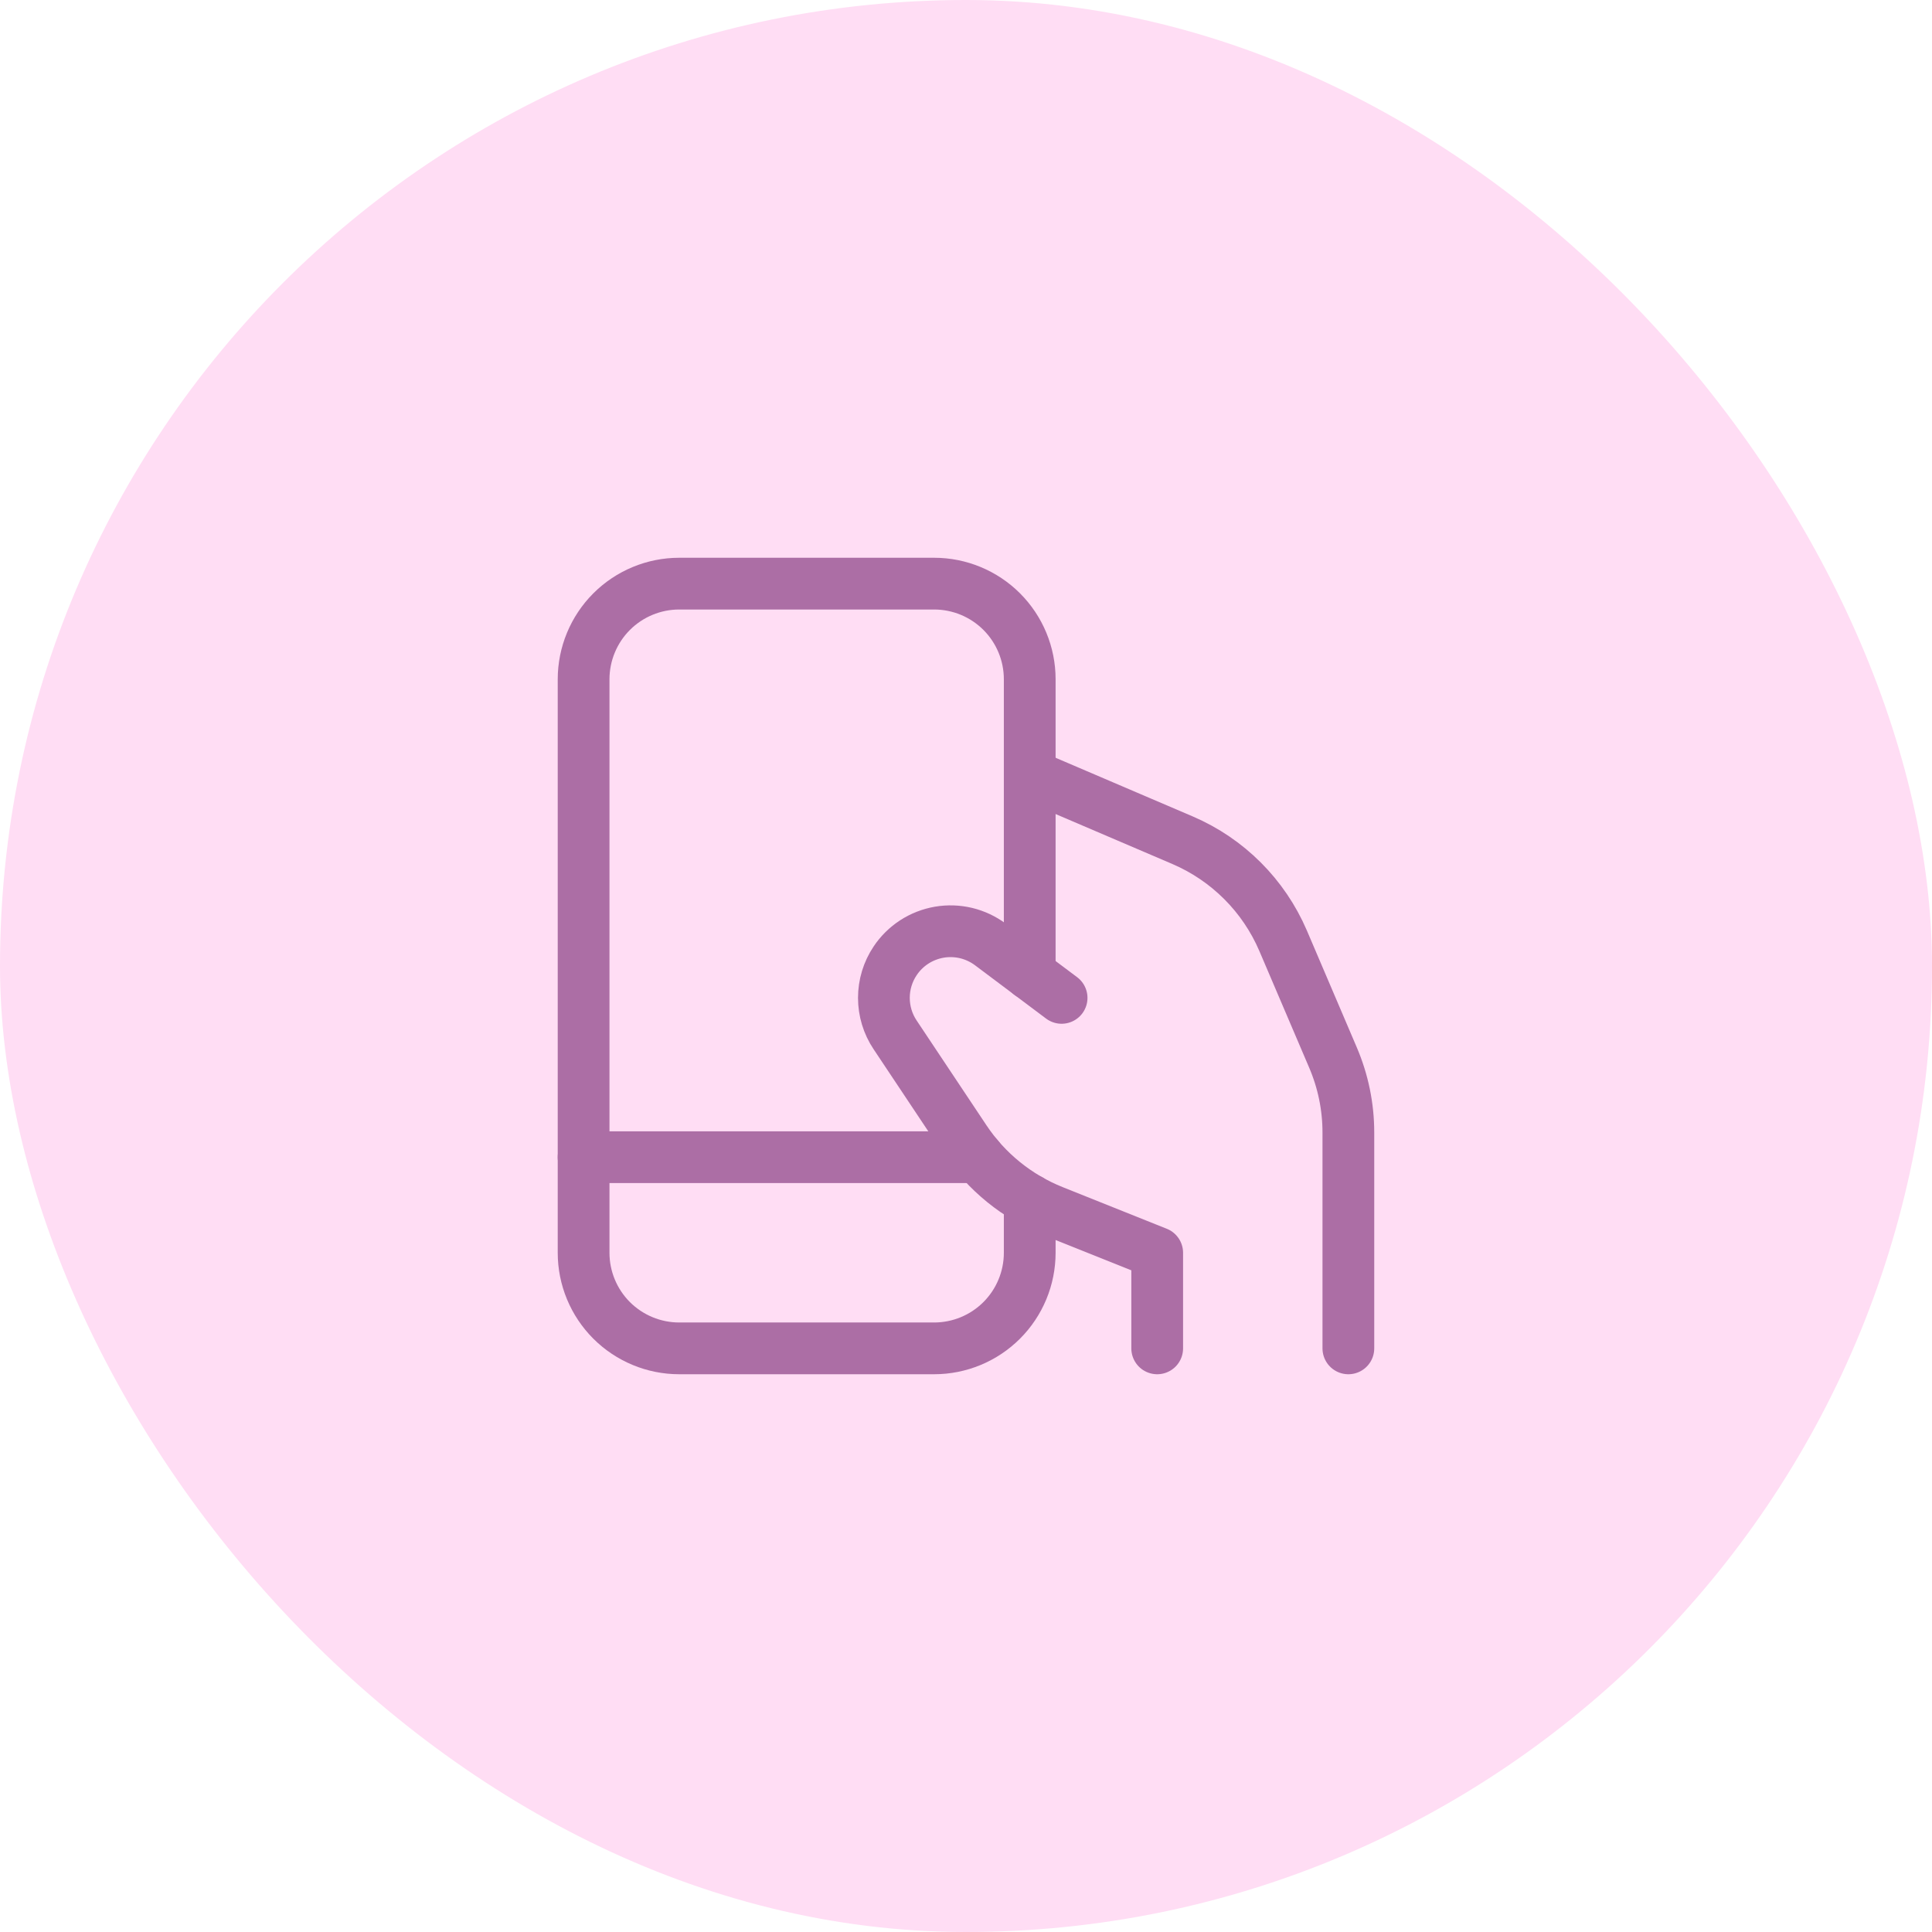
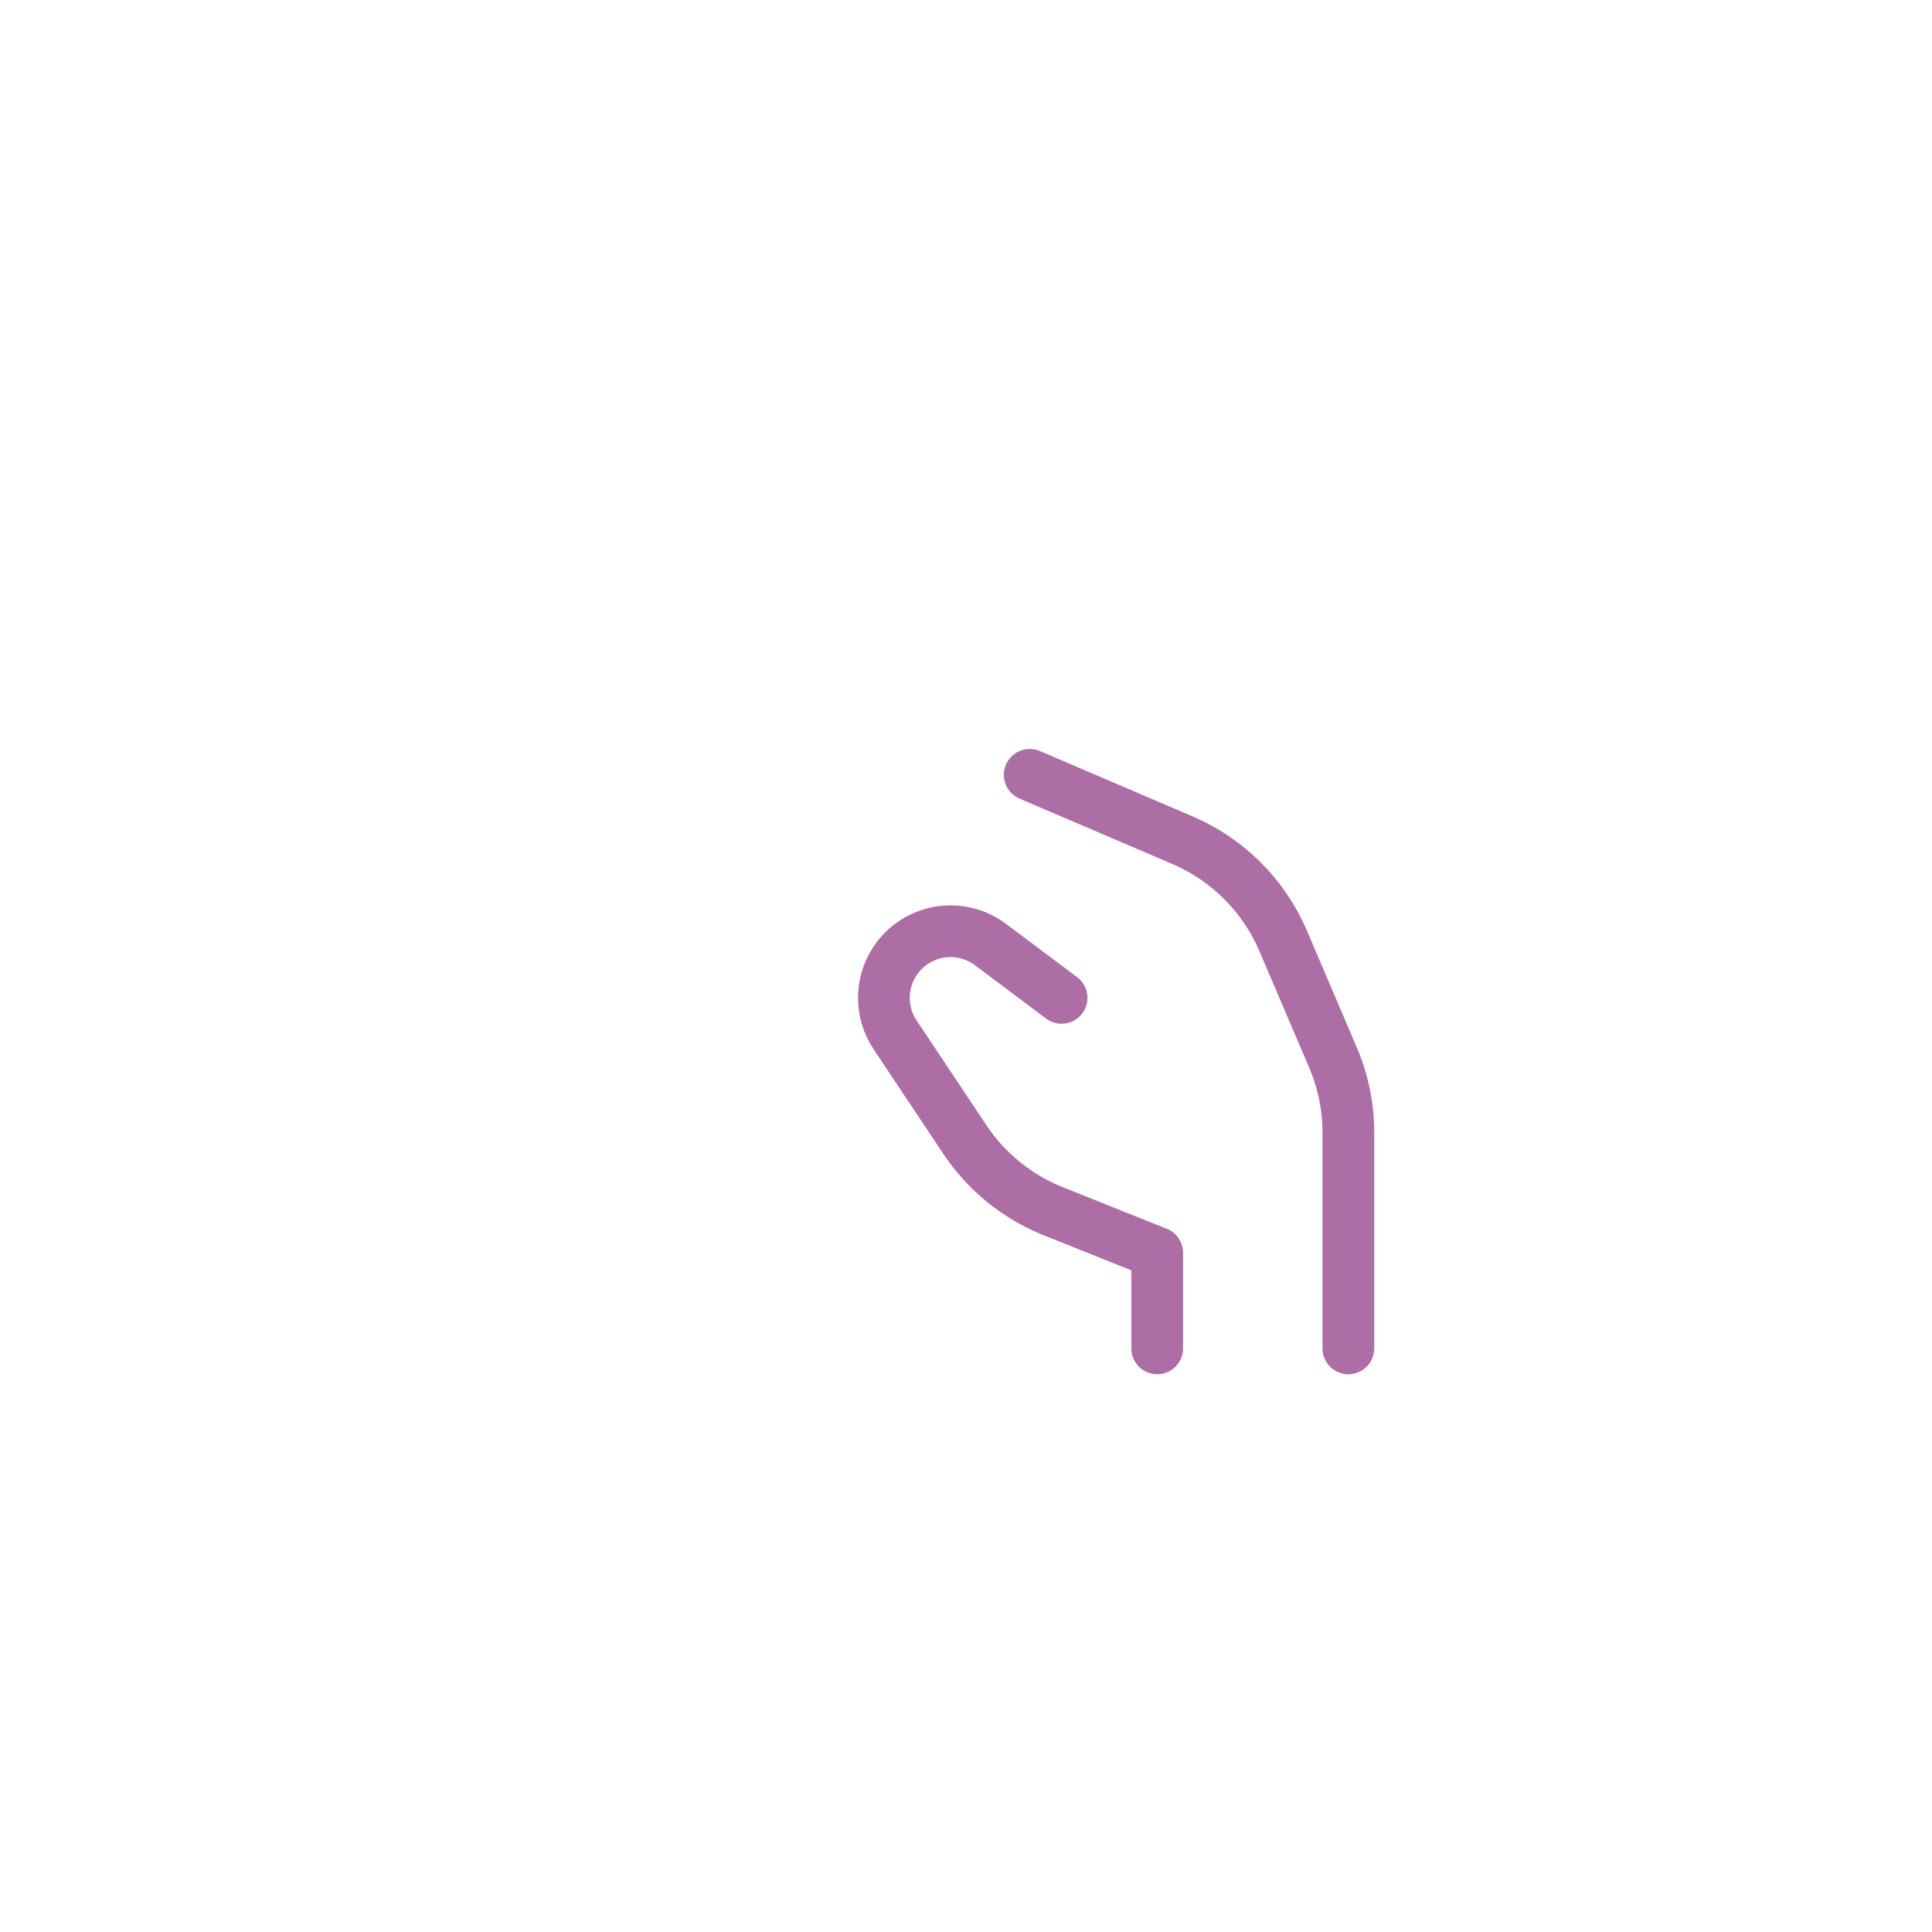
<svg xmlns="http://www.w3.org/2000/svg" width="56" height="56" viewBox="0 0 56 56" fill="none">
-   <rect width="56" height="56" rx="28" fill="#FFDDF4" />
  <path d="M30.771 28.924L28.71 27.378C28.5 27.221 28.26 27.108 28.005 27.046C27.75 26.985 27.484 26.976 27.226 27.02C26.967 27.065 26.72 27.161 26.499 27.304C26.279 27.447 26.09 27.634 25.945 27.852V27.852C25.733 28.169 25.62 28.542 25.62 28.924C25.62 29.305 25.733 29.678 25.945 29.995L27.969 33.033C28.591 33.966 29.481 34.688 30.522 35.105L33.542 36.313V39.083" stroke="#AC6EA5" stroke-width="1.5" stroke-linecap="round" stroke-linejoin="round" />
  <path d="M29.847 22.459L34.281 24.356C35.588 24.917 36.63 25.959 37.191 27.267L38.635 30.648C38.931 31.338 39.084 32.081 39.083 32.831V39.083" stroke="#AC6EA5" stroke-width="1.5" stroke-linecap="round" stroke-linejoin="round" />
-   <path d="M29.847 28.232V19.688C29.847 18.953 29.555 18.248 29.035 17.728C28.516 17.209 27.811 16.917 27.076 16.917H19.687C18.953 16.917 18.248 17.209 17.728 17.729C17.209 18.248 16.917 18.953 16.916 19.688V36.312C16.916 37.047 17.208 37.752 17.728 38.272C18.248 38.791 18.953 39.083 19.687 39.083H27.076C27.811 39.083 28.516 38.791 29.035 38.272C29.555 37.752 29.847 37.047 29.847 36.312V34.779" stroke="#AC6EA5" stroke-width="1.5" stroke-linecap="round" stroke-linejoin="round" />
-   <path d="M28.352 33.542H16.916" stroke="#AC6EA5" stroke-width="1.5" stroke-linecap="round" stroke-linejoin="round" />
</svg>